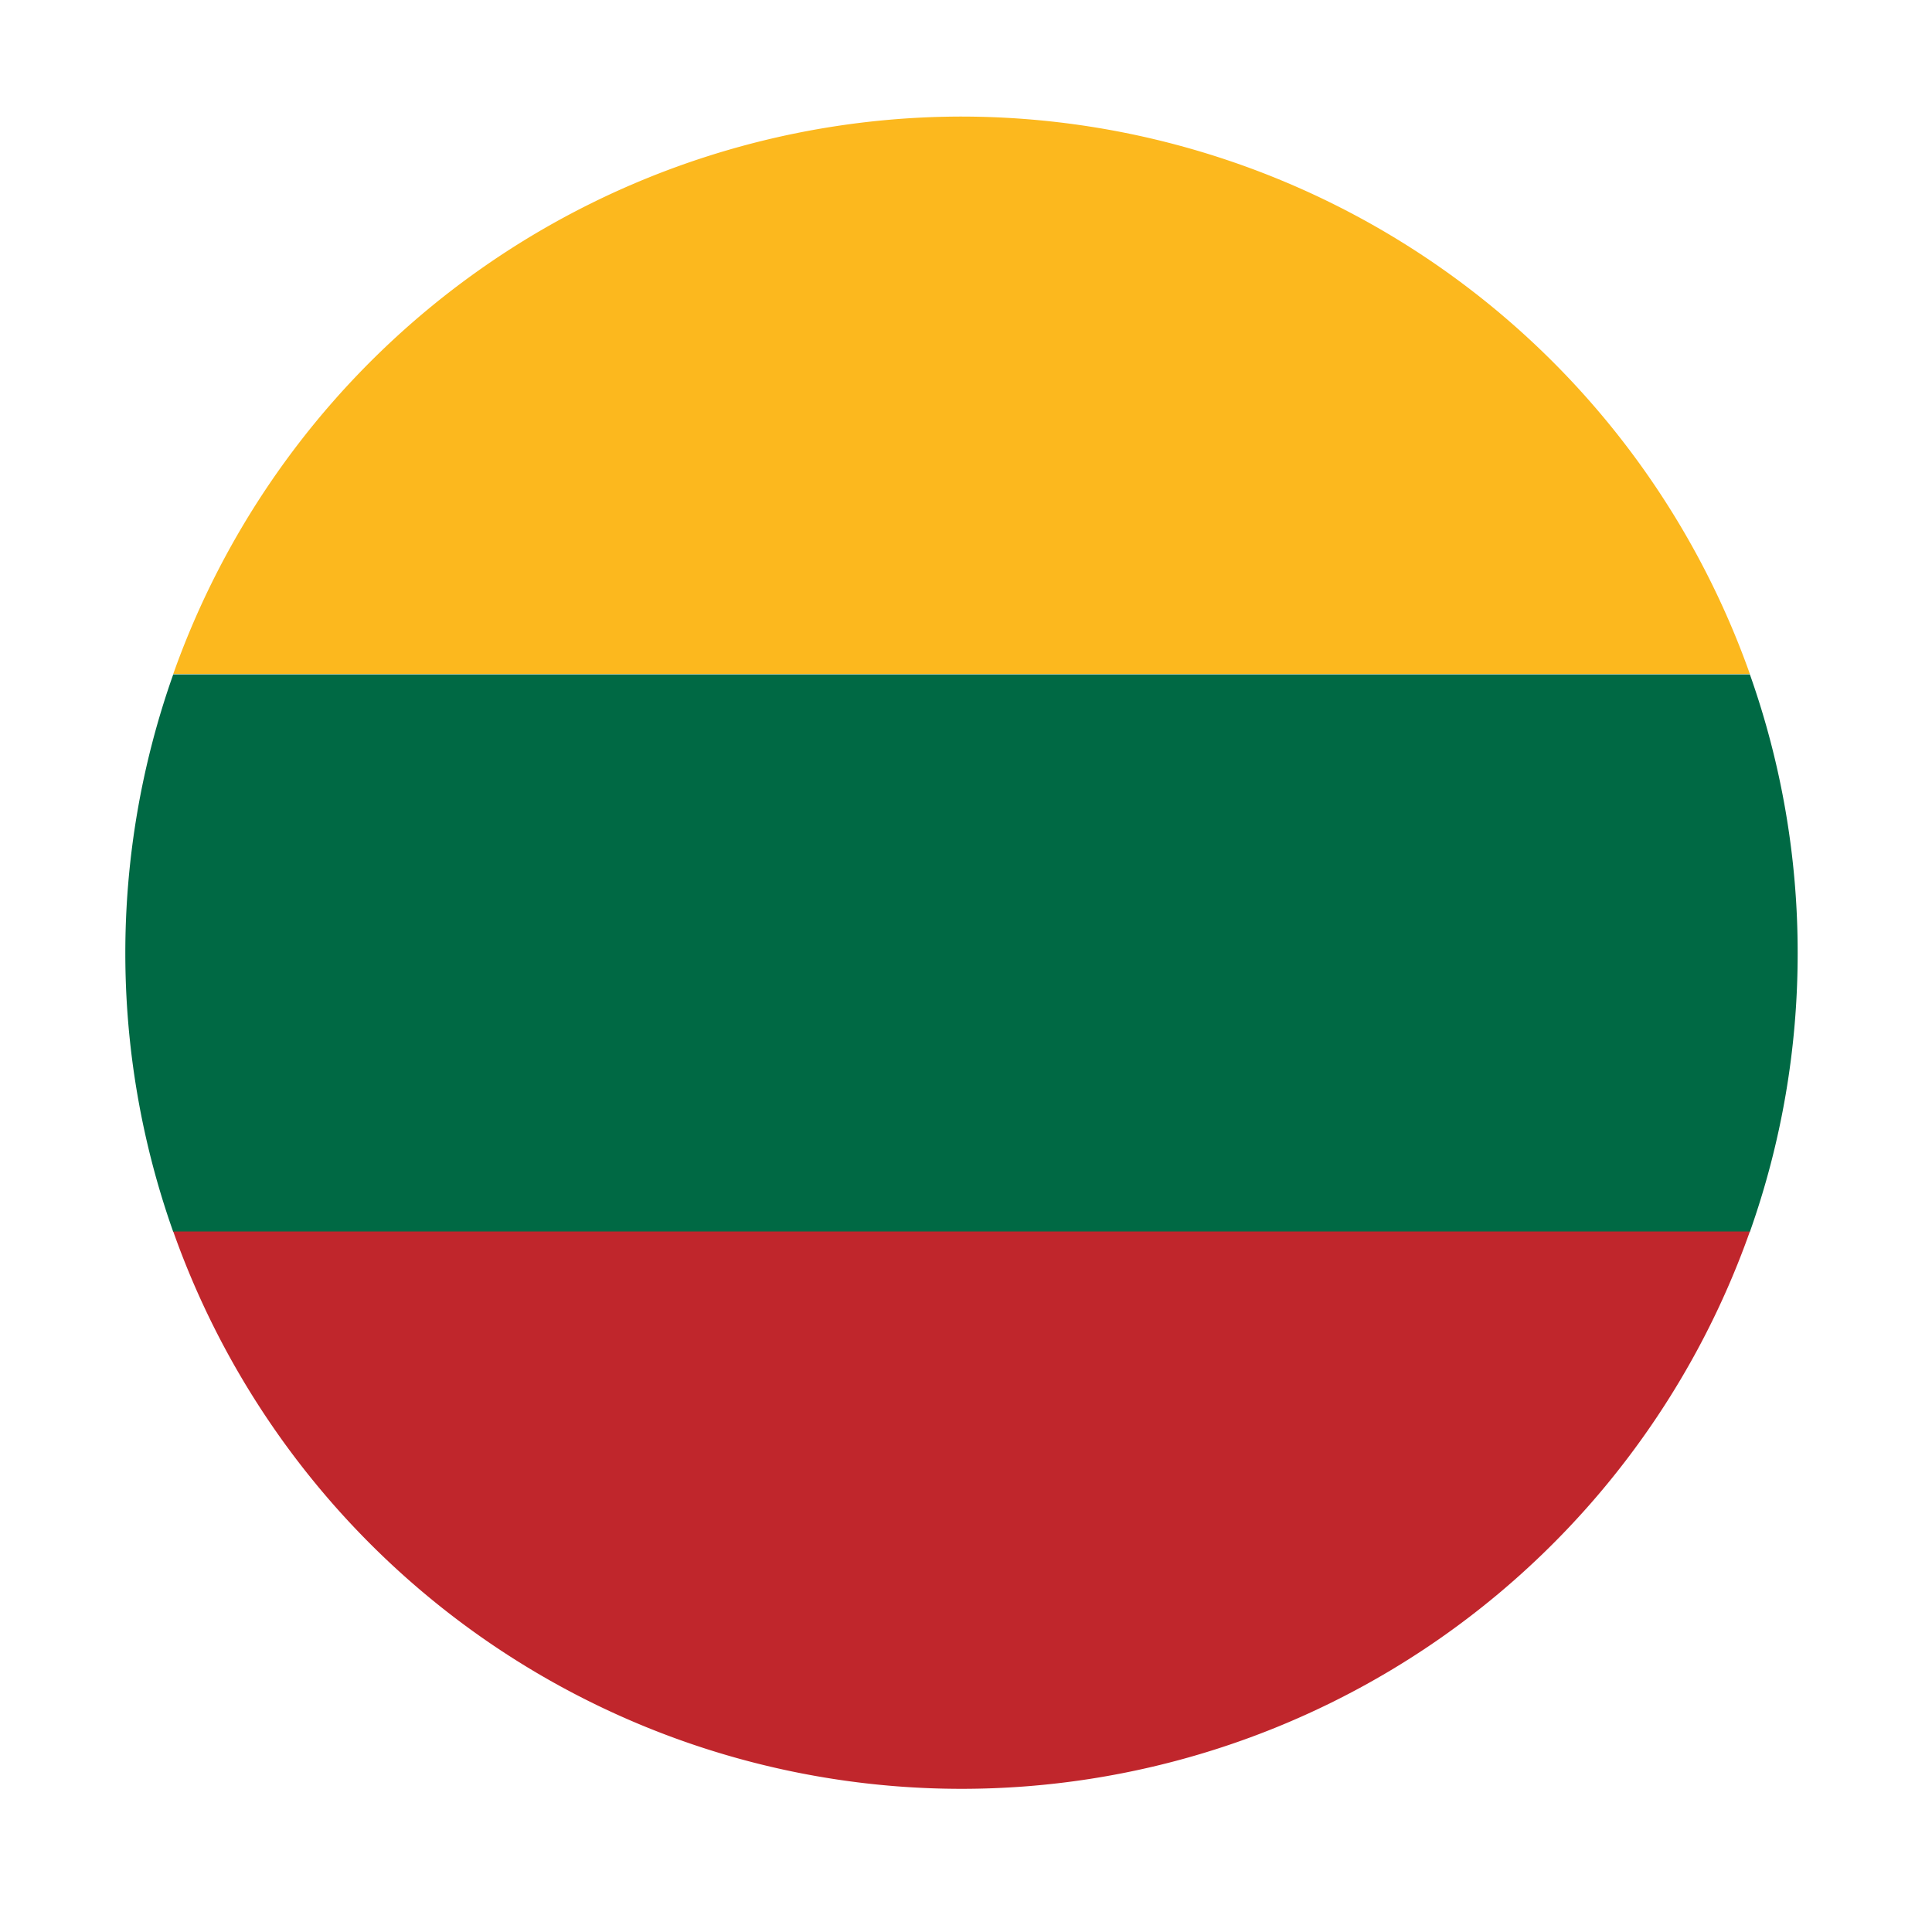
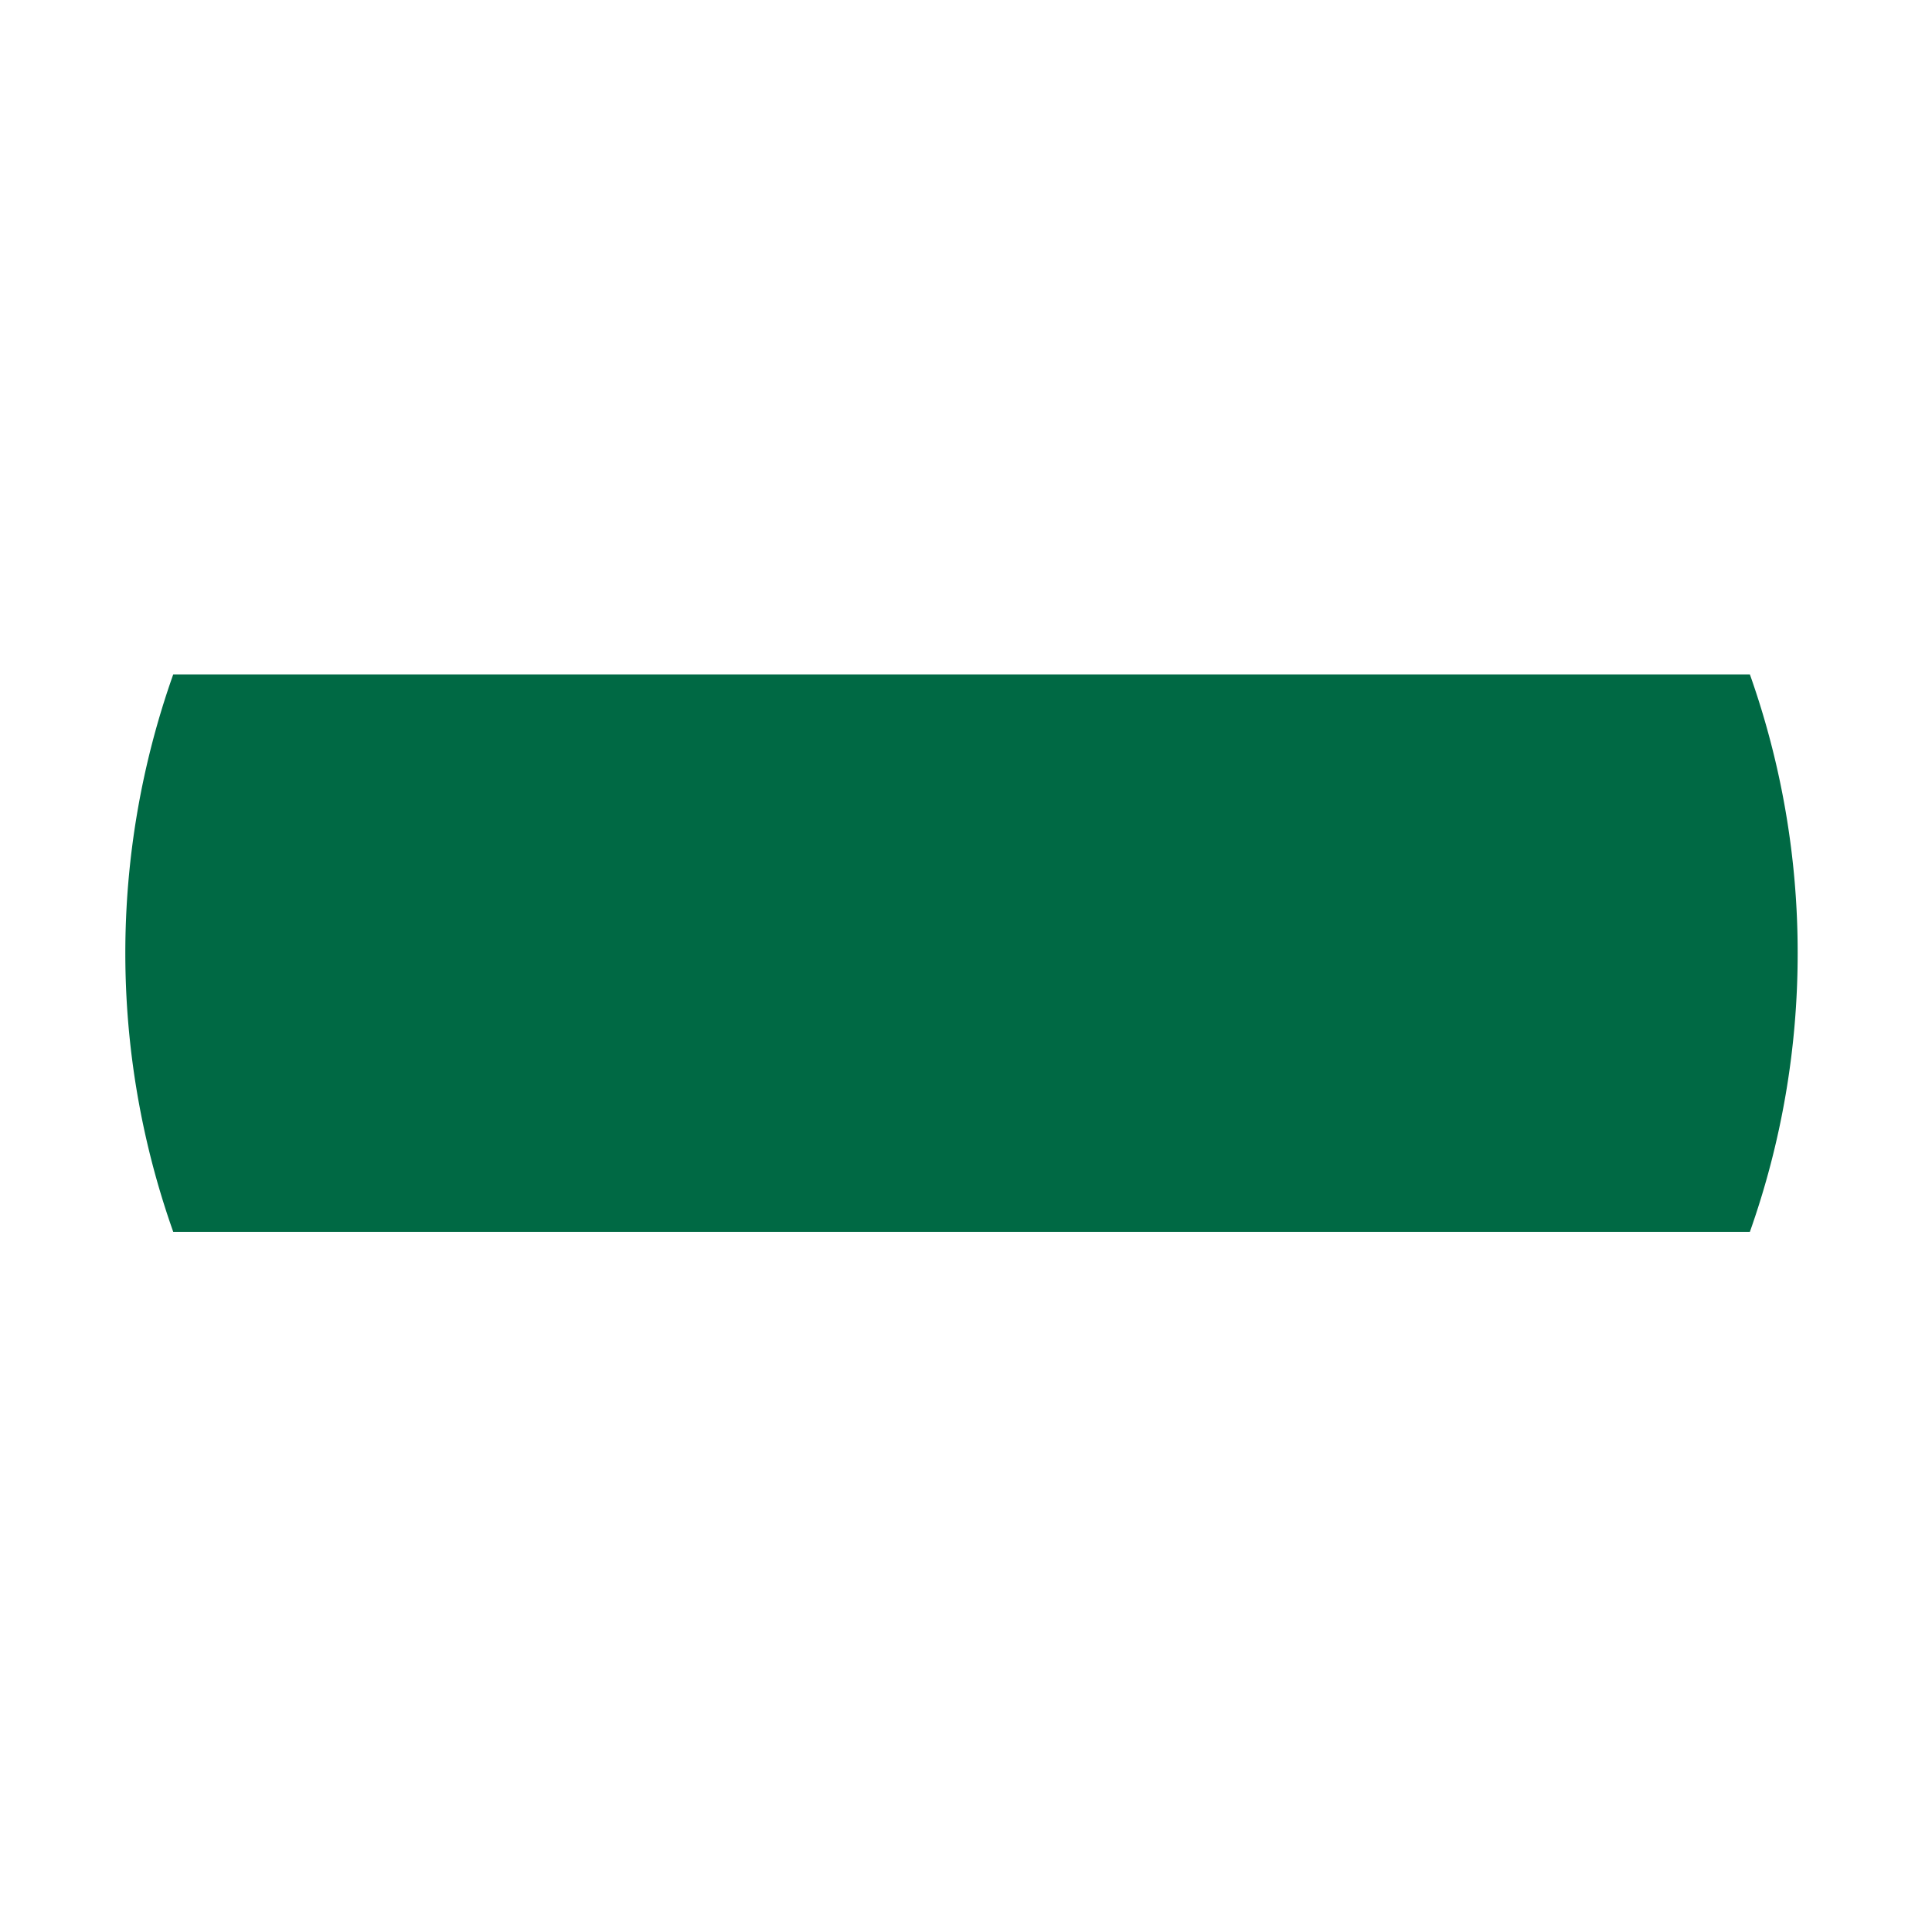
<svg xmlns="http://www.w3.org/2000/svg" id="Lithuinia" width="150" height="150" viewBox="0 0 150 150">
  <defs>
    <style>.cls-1{fill:#fcb81e;}.cls-2{fill:#006944;}.cls-3{fill:#c0262c;}</style>
  </defs>
-   <path class="cls-1" d="M74.65,9.05a65,65,0,0,0-61.2,43.28H135.86A65,65,0,0,0,74.65,9.05Z" />
  <path class="cls-2" d="M139.57,74a64.63,64.63,0,0,0-3.71-21.64H13.45a64.8,64.8,0,0,0,0,43.28H135.86A64.67,64.67,0,0,0,139.57,74Z" />
-   <path class="cls-3" d="M13.45,95.61a64.92,64.92,0,0,0,122.41,0Z" />
</svg>